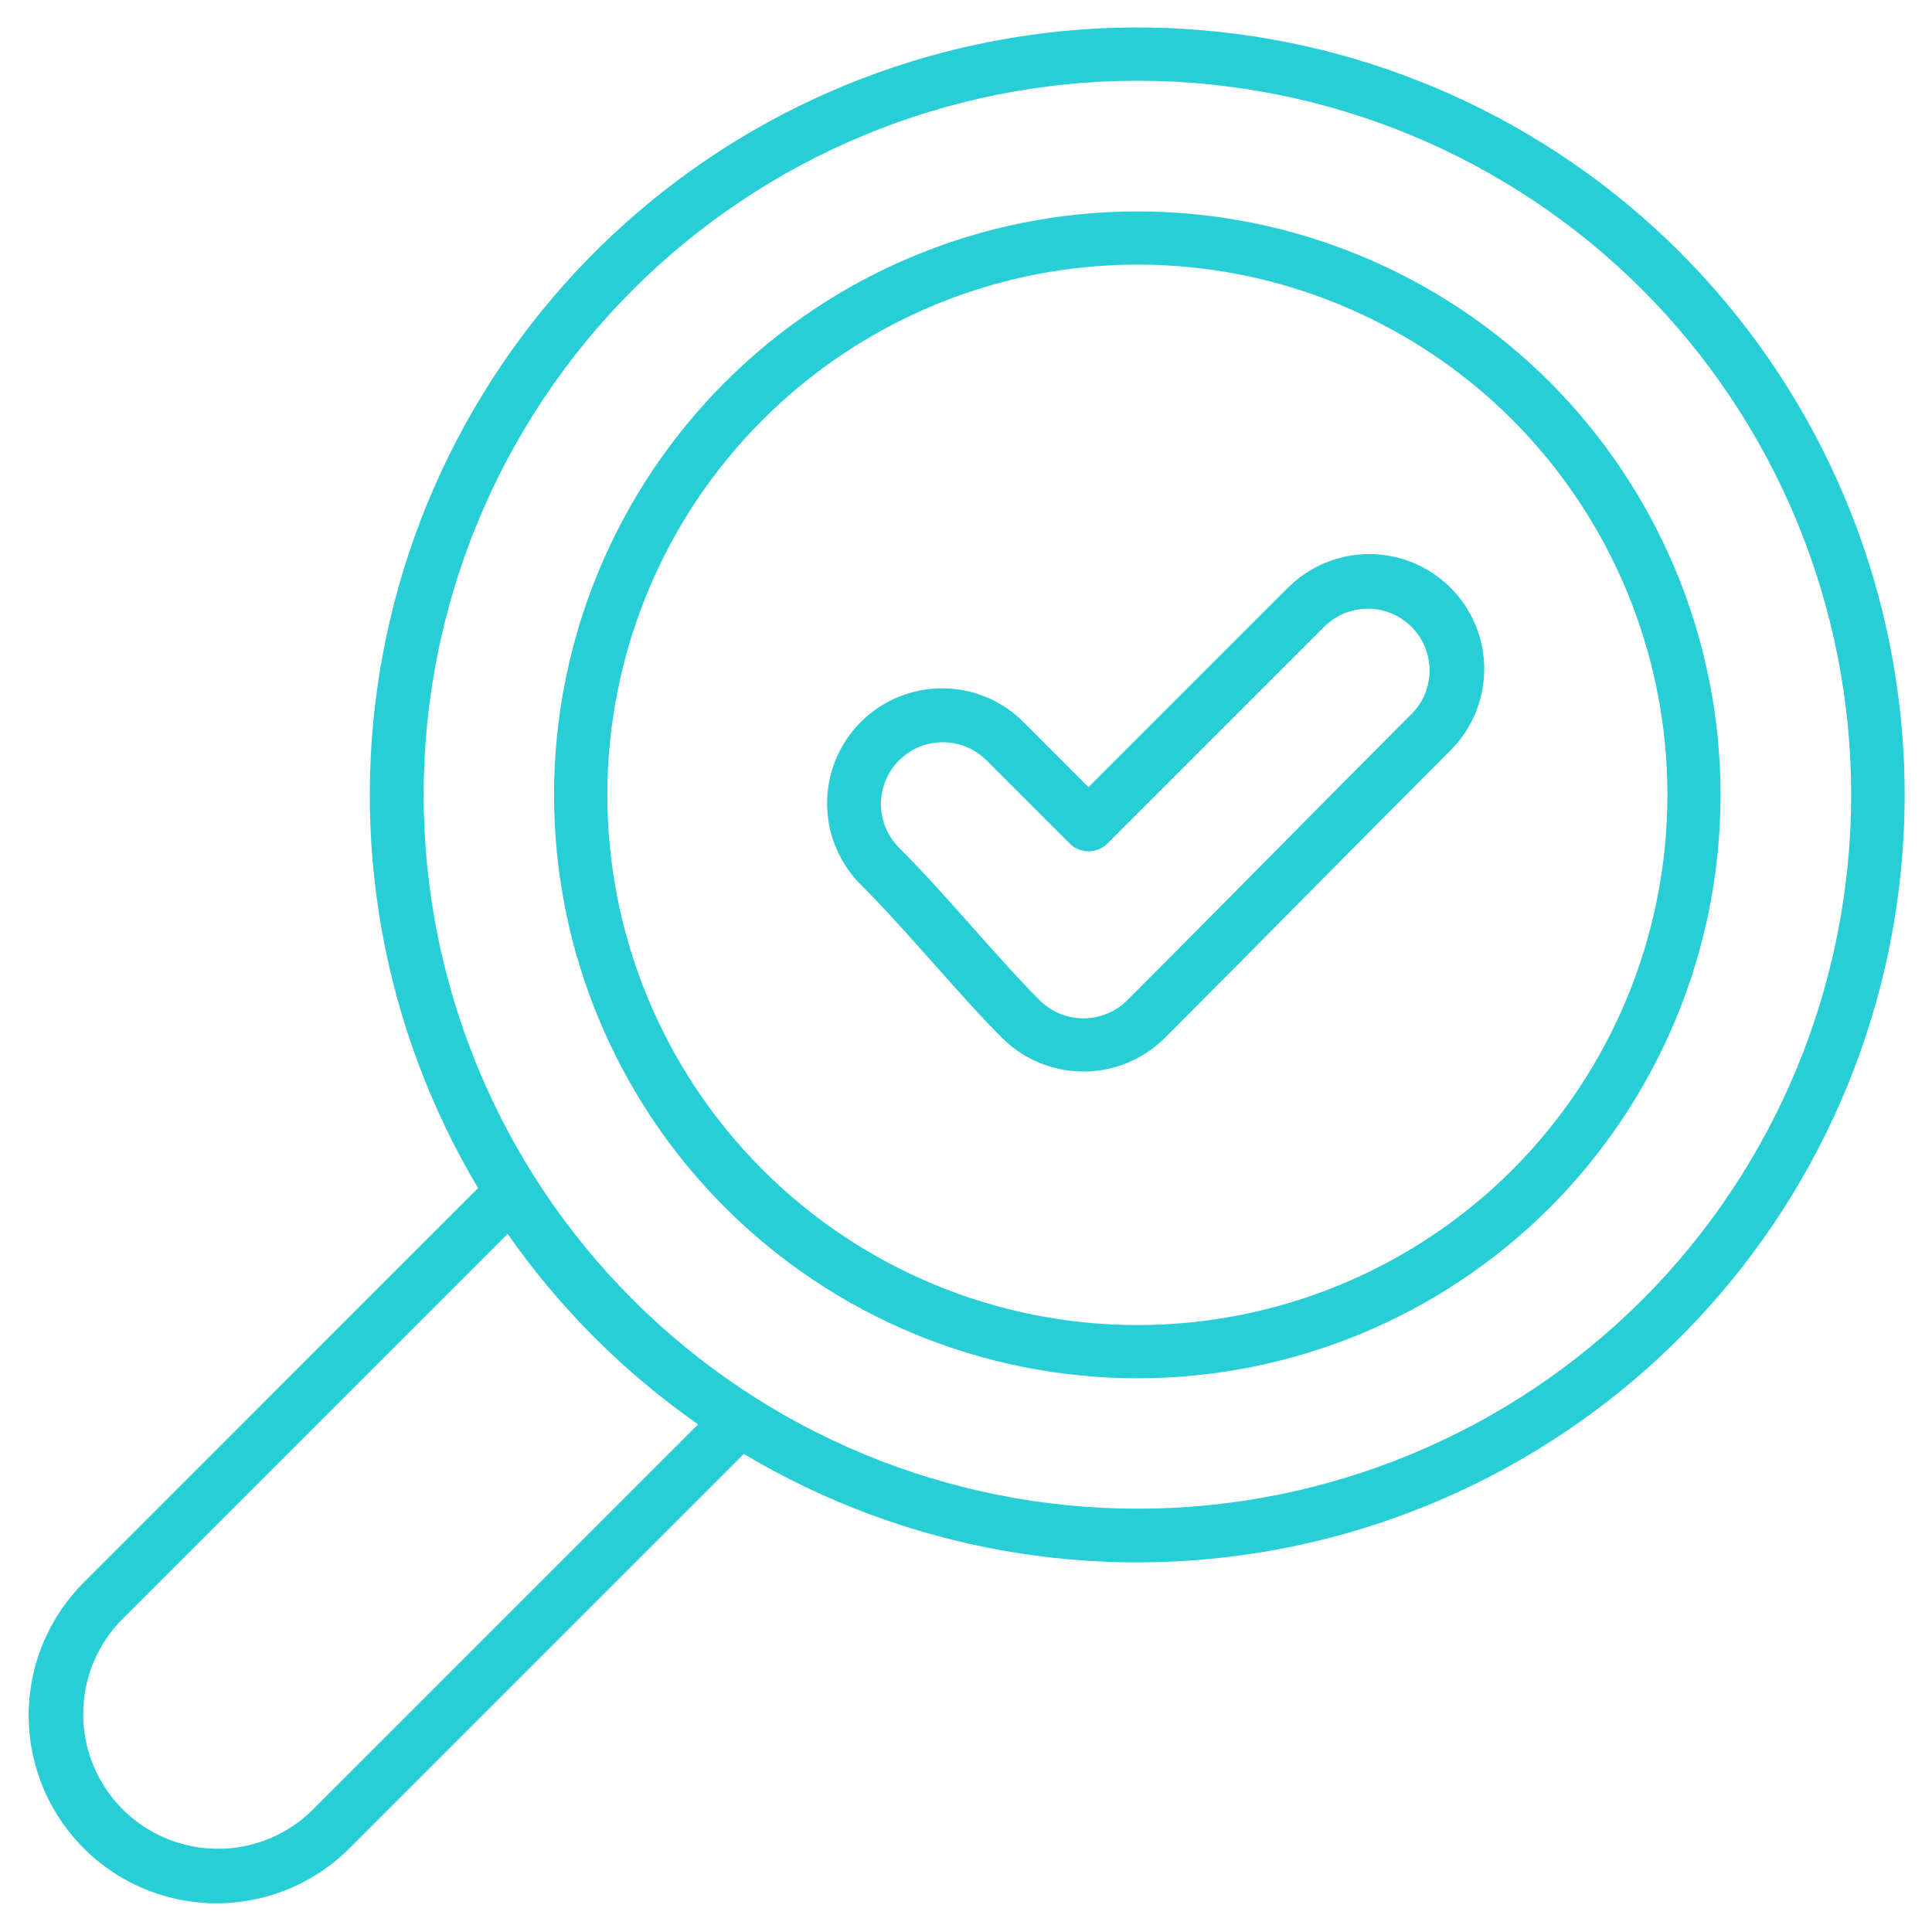
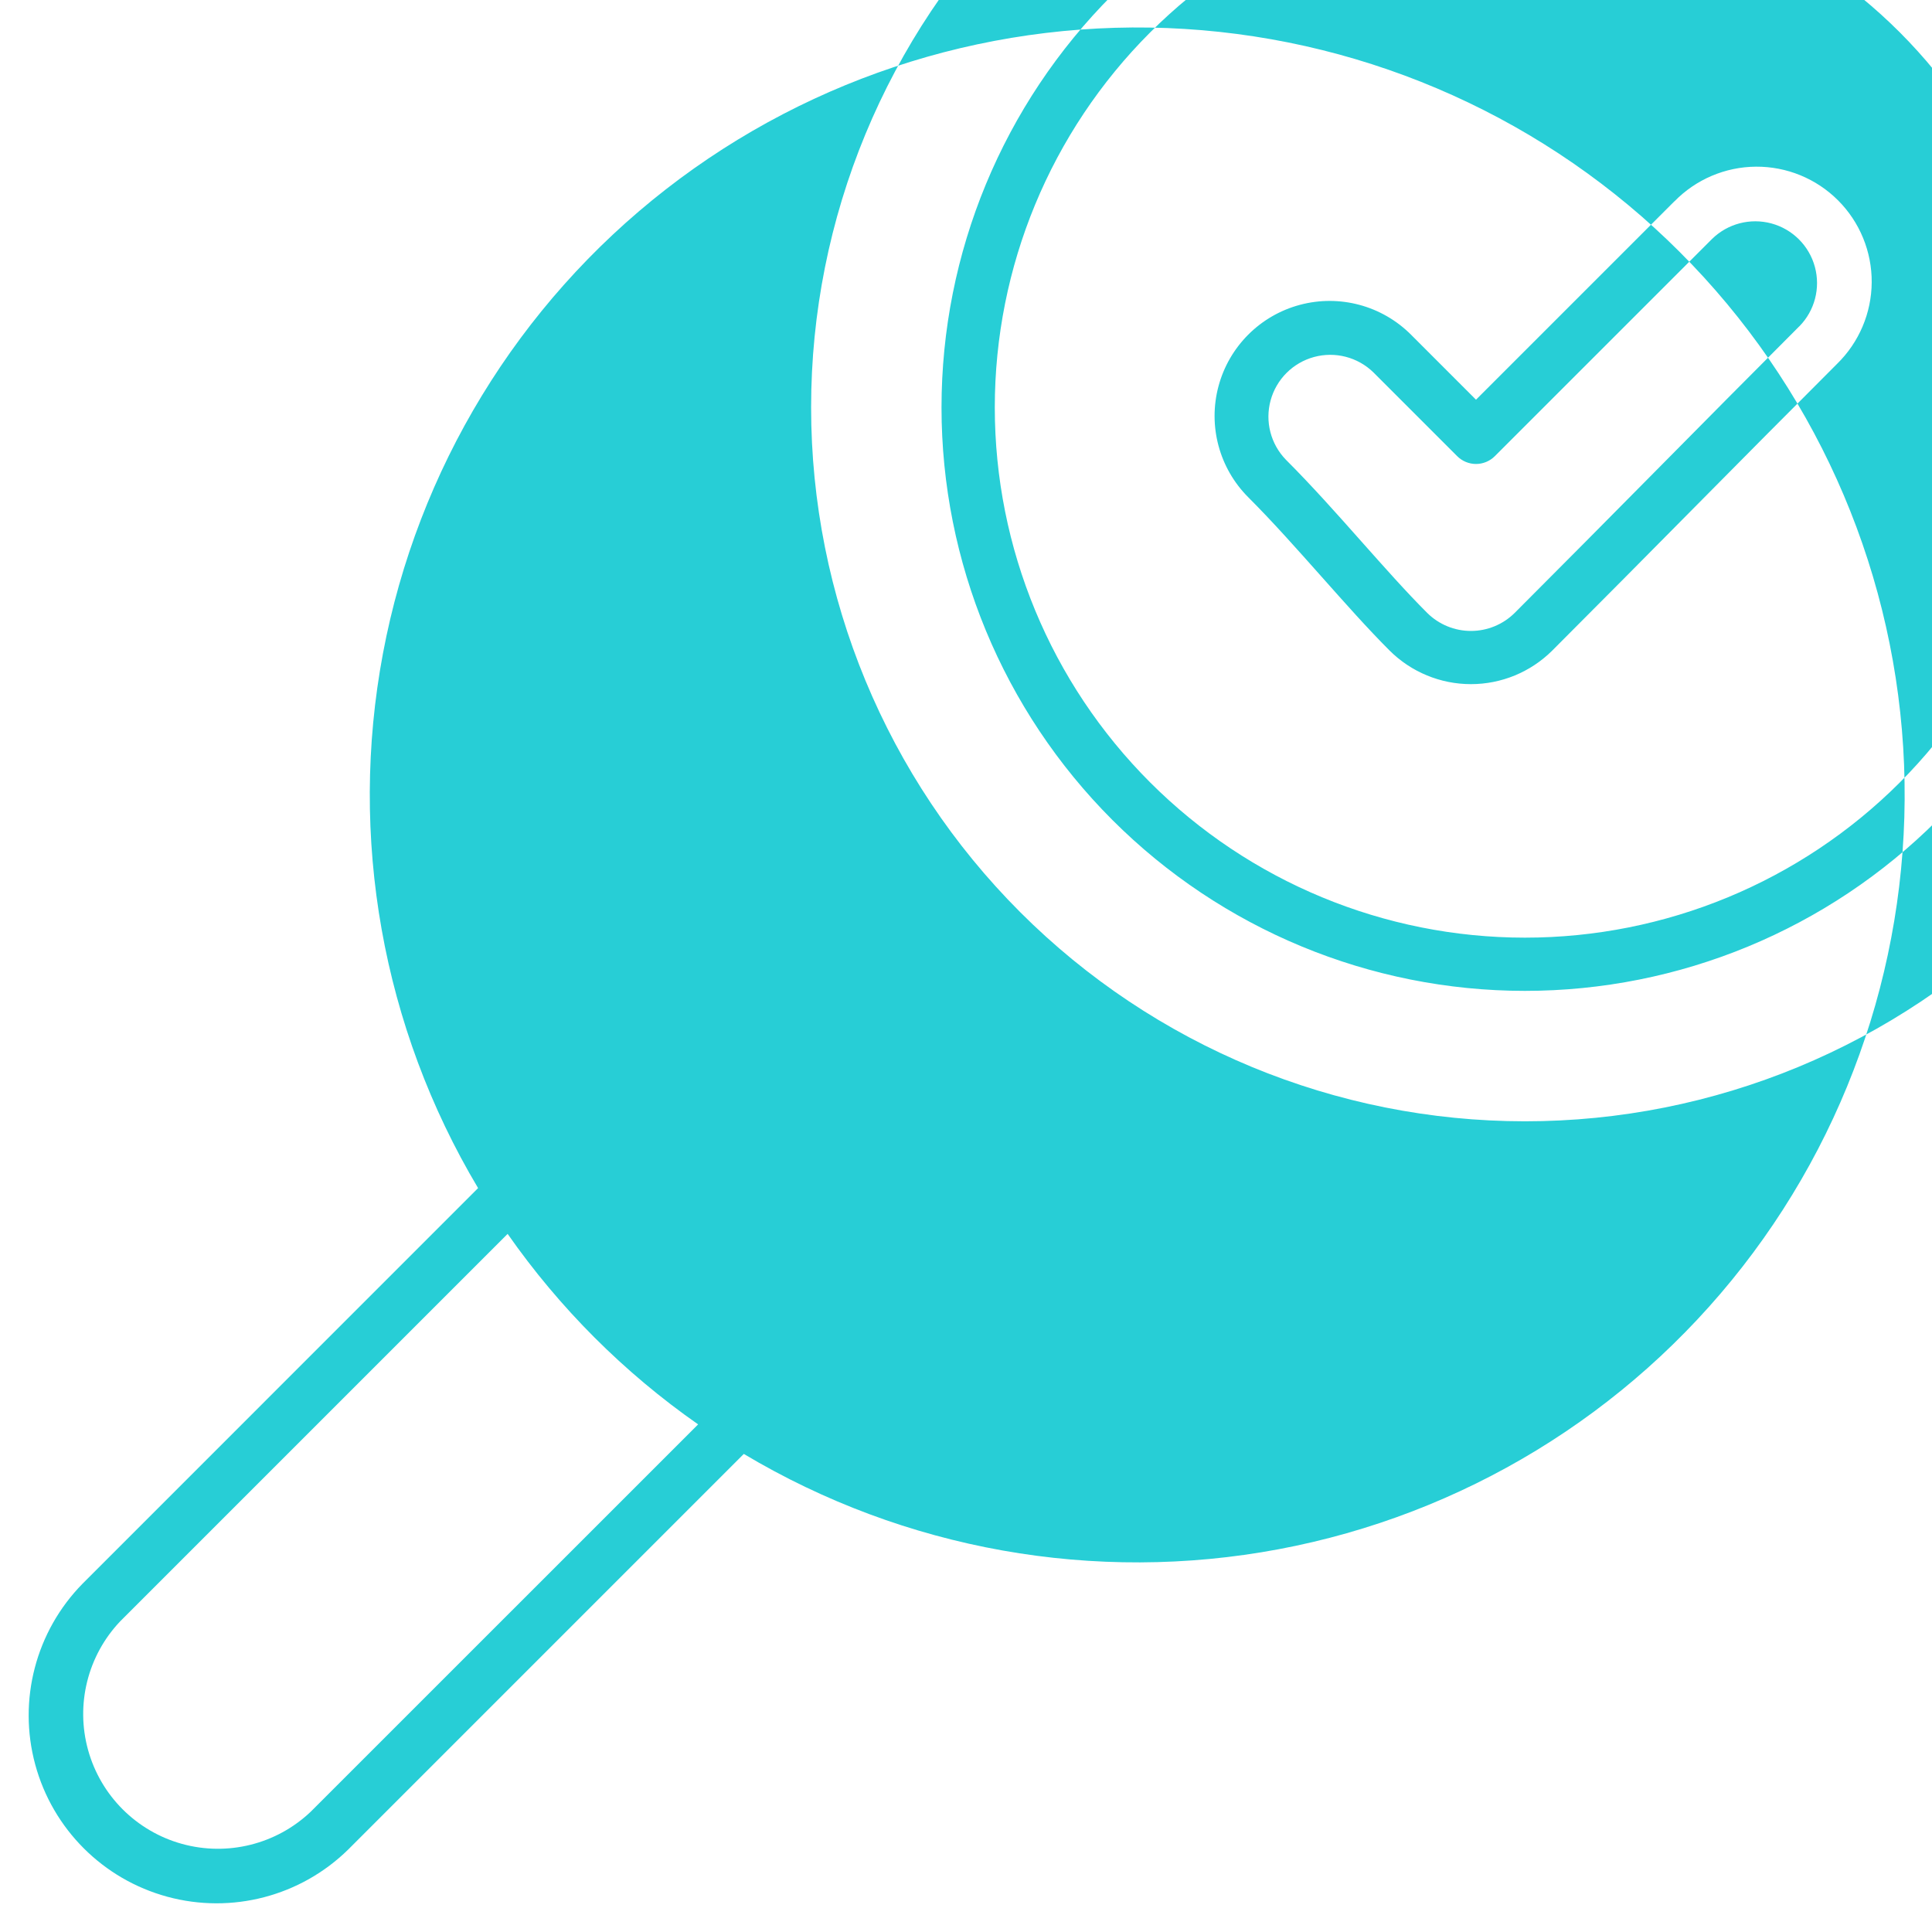
<svg xmlns="http://www.w3.org/2000/svg" width="1200pt" height="1200pt" version="1.1" viewBox="0 0 1200 1200">
-   <path d="m1043.4 156.6c-82.207-82.16-191.59-131.46-307.59-138.63-116-7.168-230.62 28.289-322.32 99.699-91.695 71.41-154.14 173.86-175.61 288.09-21.461 114.22-0.457 232.35 59.066 332.18l-245.7 245.75c-29.035 29.574-40.211 72.324-29.363 112.32 10.848 40 42.094 71.246 82.09 82.098 40 10.852 82.75-0.32 112.33-29.355l245.69-245.69c99.824 59.574 217.98 80.625 332.23 59.184 114.26-21.441 216.74-83.891 288.18-175.61 71.434-91.715 106.89-206.37 99.711-322.4s-56.516-225.43-138.72-307.63zm-850.45 968.73c-21.309 20.215-51.652 27.781-79.953 19.934-28.301-7.844-50.418-29.953-58.273-58.254s-0.301-58.645 19.906-79.957l240.67-240.67h-0.004c32.199 46.078 72.25 86.133 118.32 118.33zm827.09-318h-0.004c-83.184 83.117-195.98 129.79-313.57 129.75-117.59-0.031-230.36-46.77-313.5-129.93-83.137-83.16-129.84-195.94-129.84-313.53 0-117.59 46.703-230.37 129.84-313.54 83.141-83.16 195.91-129.9 313.5-129.93 117.59-0.031 230.39 46.641 313.57 129.75 83.094 83.27 129.76 196.11 129.76 313.74 0 117.64-46.664 230.47-129.76 313.74zm-57.414-570c-67.977-67.914-160.14-106.05-256.23-106.02-96.09 0.031-188.23 38.223-256.17 106.18-67.934 67.957-106.1 160.11-106.1 256.2 0 96.086 38.164 188.24 106.1 256.2 67.938 67.957 160.08 106.15 256.17 106.18 96.086 0.031 188.25-38.105 256.23-106.02 67.887-68.043 106.02-160.23 106.02-256.35s-38.129-188.31-106.02-256.36zm-23.32 489.34c-61.781 61.719-145.54 96.375-232.87 96.344-87.328-0.027-171.07-34.738-232.8-96.496-61.742-61.758-96.422-145.51-96.422-232.84 0-87.324 34.68-171.08 96.422-232.84 61.738-61.758 145.48-96.469 232.8-96.496 87.324-0.027 171.09 34.625 232.87 96.344 61.699 61.844 96.352 145.63 96.352 232.99 0 87.355-34.652 171.15-96.352 232.99zm-140-360.99-123.2 123.2-40.414-40.426c-18.051-18.047-44.355-25.094-69.008-18.484-24.656 6.606-43.91 25.863-50.516 50.52-6.606 24.652 0.445 50.957 18.496 69.004 15.453 15.453 30.668 32.641 45.453 49.254 14.785 16.613 28.398 32 42.32 45.945 13.418 13.359 31.578 20.859 50.512 20.859 18.934 0 37.098-7.5 50.516-20.859 29.625-29.625 59.547-59.852 88.465-89.078 28.922-29.227 58.828-59.398 88.387-88.945 13.672-13.328 21.438-31.578 21.562-50.672 0.121-19.094-7.406-37.441-20.91-50.941-13.5-13.504-31.844-21.035-50.938-20.914-19.094 0.117-37.344 7.883-50.676 21.551zm77.602 77.613c-29.625 29.613-59.535 59.84-88.453 89.078-28.922 29.238-58.773 59.387-88.348 88.961-7.223 7.16-16.98 11.176-27.148 11.176s-19.926-4.016-27.148-11.176c-13.227-13.227-26.668-28.426-40.988-44.508-15.066-16.988-30.668-34.547-46.801-50.668l0.004 0.004c-9.465-9.746-13.074-23.77-9.492-36.875 3.582-13.102 13.82-23.34 26.93-26.918 13.105-3.578 27.125 0.035 36.871 9.5l52.094 52.094h-0.004c3.098 3.098 7.301 4.84 11.684 4.84 4.379 0 8.582-1.742 11.68-4.84l134.93-134.92c9.719-9.531 23.766-13.195 36.906-9.629 13.141 3.57 23.406 13.836 26.969 26.977 3.566 13.141-0.102 27.188-9.637 36.906z" fill="#27ced6" />
+   <path d="m1043.4 156.6c-82.207-82.16-191.59-131.46-307.59-138.63-116-7.168-230.62 28.289-322.32 99.699-91.695 71.41-154.14 173.86-175.61 288.09-21.461 114.22-0.457 232.35 59.066 332.18l-245.7 245.75c-29.035 29.574-40.211 72.324-29.363 112.32 10.848 40 42.094 71.246 82.09 82.098 40 10.852 82.75-0.32 112.33-29.355l245.69-245.69c99.824 59.574 217.98 80.625 332.23 59.184 114.26-21.441 216.74-83.891 288.18-175.61 71.434-91.715 106.89-206.37 99.711-322.4s-56.516-225.43-138.72-307.63zm-850.45 968.73c-21.309 20.215-51.652 27.781-79.953 19.934-28.301-7.844-50.418-29.953-58.273-58.254s-0.301-58.645 19.906-79.957l240.67-240.67h-0.004c32.199 46.078 72.25 86.133 118.32 118.33m827.09-318h-0.004c-83.184 83.117-195.98 129.79-313.57 129.75-117.59-0.031-230.36-46.77-313.5-129.93-83.137-83.16-129.84-195.94-129.84-313.53 0-117.59 46.703-230.37 129.84-313.54 83.141-83.16 195.91-129.9 313.5-129.93 117.59-0.031 230.39 46.641 313.57 129.75 83.094 83.27 129.76 196.11 129.76 313.74 0 117.64-46.664 230.47-129.76 313.74zm-57.414-570c-67.977-67.914-160.14-106.05-256.23-106.02-96.09 0.031-188.23 38.223-256.17 106.18-67.934 67.957-106.1 160.11-106.1 256.2 0 96.086 38.164 188.24 106.1 256.2 67.938 67.957 160.08 106.15 256.17 106.18 96.086 0.031 188.25-38.105 256.23-106.02 67.887-68.043 106.02-160.23 106.02-256.35s-38.129-188.31-106.02-256.36zm-23.32 489.34c-61.781 61.719-145.54 96.375-232.87 96.344-87.328-0.027-171.07-34.738-232.8-96.496-61.742-61.758-96.422-145.51-96.422-232.84 0-87.324 34.68-171.08 96.422-232.84 61.738-61.758 145.48-96.469 232.8-96.496 87.324-0.027 171.09 34.625 232.87 96.344 61.699 61.844 96.352 145.63 96.352 232.99 0 87.355-34.652 171.15-96.352 232.99zm-140-360.99-123.2 123.2-40.414-40.426c-18.051-18.047-44.355-25.094-69.008-18.484-24.656 6.606-43.91 25.863-50.516 50.52-6.606 24.652 0.445 50.957 18.496 69.004 15.453 15.453 30.668 32.641 45.453 49.254 14.785 16.613 28.398 32 42.32 45.945 13.418 13.359 31.578 20.859 50.512 20.859 18.934 0 37.098-7.5 50.516-20.859 29.625-29.625 59.547-59.852 88.465-89.078 28.922-29.227 58.828-59.398 88.387-88.945 13.672-13.328 21.438-31.578 21.562-50.672 0.121-19.094-7.406-37.441-20.91-50.941-13.5-13.504-31.844-21.035-50.938-20.914-19.094 0.117-37.344 7.883-50.676 21.551zm77.602 77.613c-29.625 29.613-59.535 59.84-88.453 89.078-28.922 29.238-58.773 59.387-88.348 88.961-7.223 7.16-16.98 11.176-27.148 11.176s-19.926-4.016-27.148-11.176c-13.227-13.227-26.668-28.426-40.988-44.508-15.066-16.988-30.668-34.547-46.801-50.668l0.004 0.004c-9.465-9.746-13.074-23.77-9.492-36.875 3.582-13.102 13.82-23.34 26.93-26.918 13.105-3.578 27.125 0.035 36.871 9.5l52.094 52.094h-0.004c3.098 3.098 7.301 4.84 11.684 4.84 4.379 0 8.582-1.742 11.68-4.84l134.93-134.92c9.719-9.531 23.766-13.195 36.906-9.629 13.141 3.57 23.406 13.836 26.969 26.977 3.566 13.141-0.102 27.188-9.637 36.906z" fill="#27ced6" />
</svg>